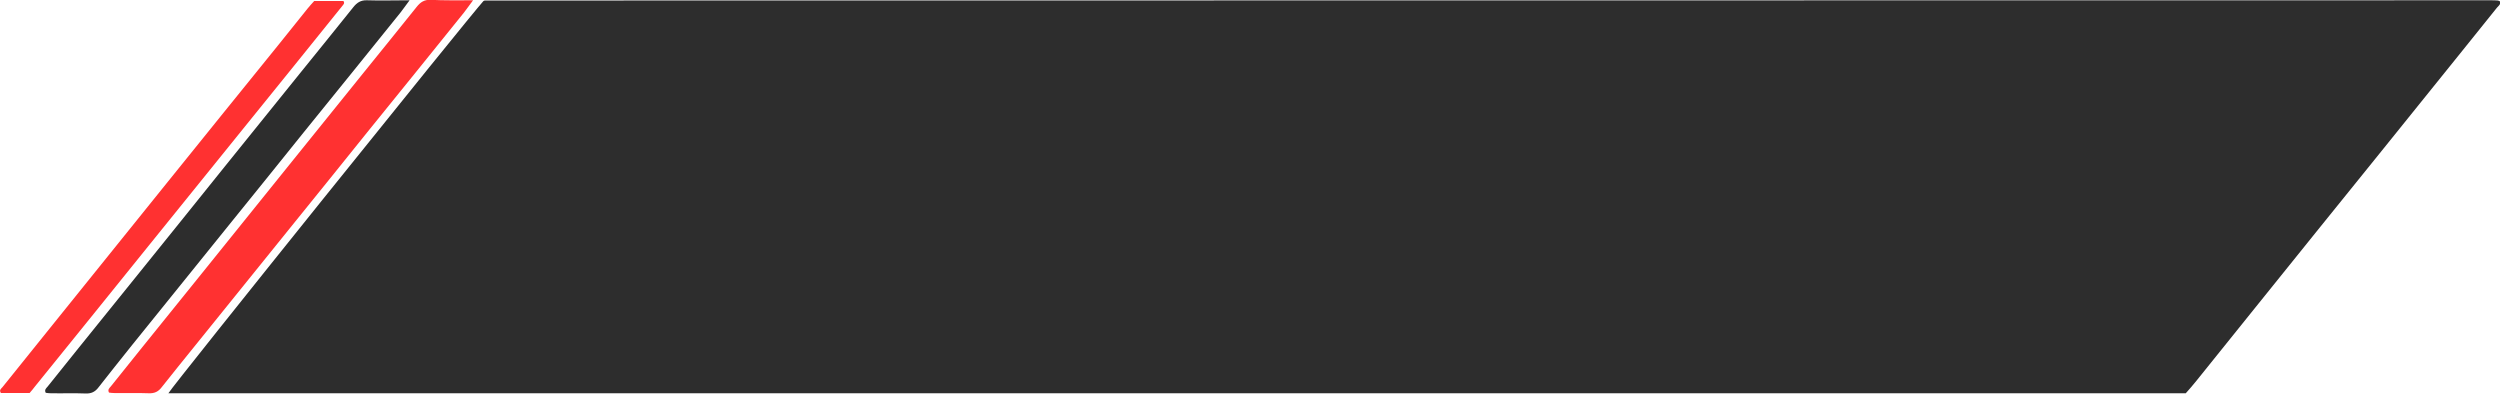
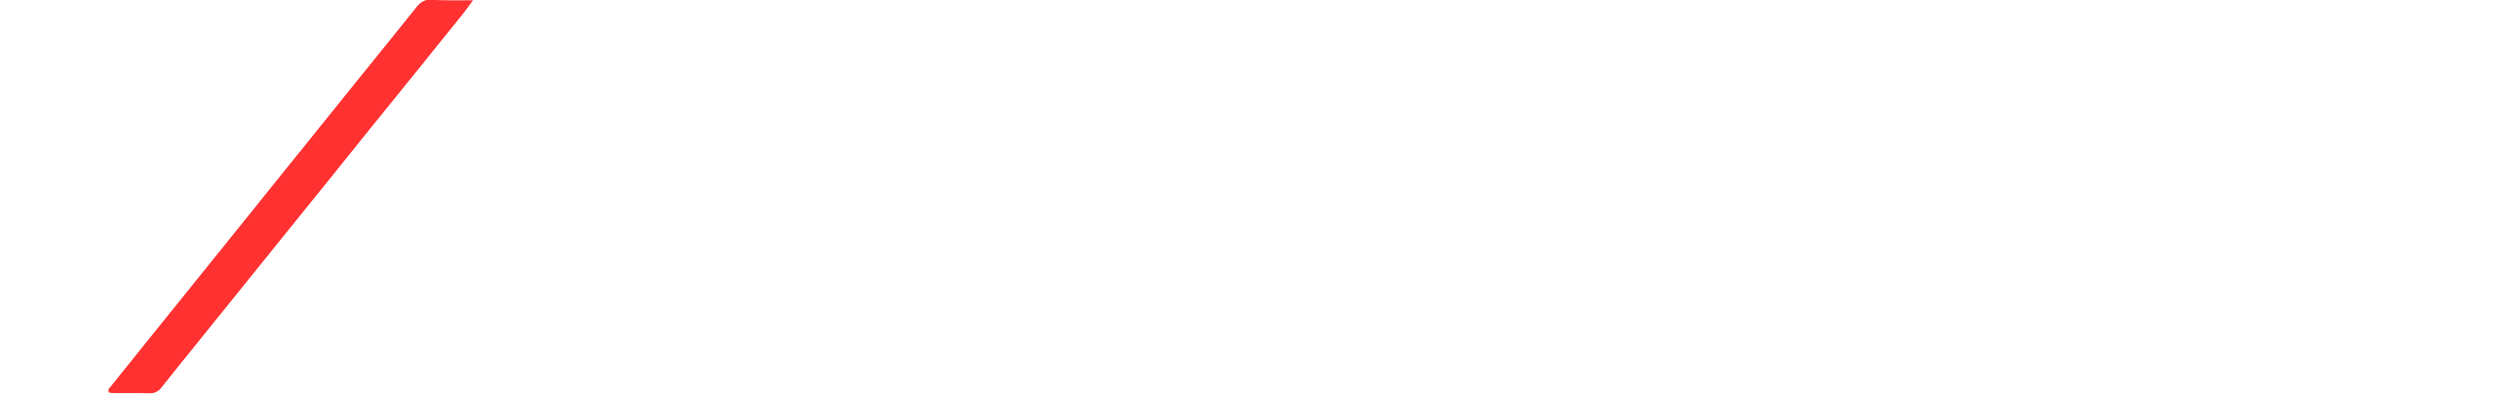
<svg xmlns="http://www.w3.org/2000/svg" fill="#2d2d2d" height="173" viewBox="0 0 1098.7 172.9" width="1099">
  <g>
-     <path d="M74,172.8c2.4-4,132.2-165.5,138.4-172.3c0.1-0.1,0.3-0.2,0.4-0.2c0.1-0.1,0.3-0.1,0.5-0.1c293.8,0,587.7-0.1,881.5-0.1 c1,0,1.9,0,2.9,0.1c0.3,0,0.6,0.2,0.9,0.3c0.6,1.3-0.5,2-1.2,2.8c-5.6,7-11.2,14-16.8,20.9c-11.3,14.1-22.7,28.1-34,42.2 c-18.5,22.9-37,45.8-55.4,68.7c-8.6,10.7-17.2,21.4-25.9,32.2c-1.5,1.9-3.1,3.7-4.7,5.5C665.2,172.8,370,172.8,74,172.8z" />
    <path d="M207.9,0.1c-1.8,2.4-2.9,4-4,5.4c-14.1,17.5-28.3,35.1-42.5,52.6c-10.8,13.4-21.6,26.9-32.5,40.3 c-14.4,17.8-28.7,35.6-43.1,53.4c-4.9,6.1-9.9,12.2-14.7,18.3c-1.5,2-3.2,2.8-5.7,2.7c-5.1-0.2-10.2,0-15.3-0.1 c-0.8,0-1.5-0.1-2.2-0.2c-0.7-1.3,0.2-2,0.8-2.7c4.6-5.8,9.2-11.5,13.8-17.2c8.6-10.7,17.3-21.4,25.9-32.1 c12.8-15.9,25.7-31.9,38.5-47.8c10.8-13.4,21.7-26.9,32.5-40.3c7.9-9.8,15.9-19.6,23.8-29.5c1.6-2,3.3-3.1,6-3 C195,0.2,200.9,0.1,207.9,0.1z" fill="#ff3131" />
-     <path d="M13,172.7c-4.5,0-8.6,0-12.6,0c-0.9-1.3,0.1-1.9,0.7-2.6c7.4-9.2,14.8-18.4,22.2-27.6 c16.8-20.9,33.7-41.8,50.5-62.7c16.3-20.2,32.5-40.3,48.8-60.4c4.2-5.2,8.4-10.5,12.6-15.7c0.9-1.1,1.9-2.2,2.9-3.3 c4.3,0,8.6,0,12.8,0c0.7,0.9,0.1,1.5-0.4,2.1c-13.9,17.3-27.9,34.6-41.9,51.9C94.2,72.2,79.8,90.1,65.3,108 c-16.7,20.7-33.3,41.3-50,61.9C14.7,170.8,13.9,171.6,13,172.7z" fill="#ff3131" />
-     <path d="M180,0.1c-1.8,2.4-2.9,4-4,5.4c-14.1,17.5-28.3,35.1-42.5,52.6c-10.8,13.4-21.6,26.9-32.5,40.3 c-14.4,17.8-28.7,35.6-43.1,53.4C53,158,48.1,164,43.3,170.2c-1.5,2-3.2,2.8-5.7,2.7c-5.1-0.2-10.2,0-15.3-0.1 c-0.8,0-1.5-0.1-2.2-0.2c-0.7-1.3,0.2-2,0.8-2.7c4.6-5.8,9.2-11.5,13.8-17.2c8.6-10.7,17.3-21.4,25.9-32.1 C73.3,104.8,86.2,88.9,99,72.9c10.8-13.4,21.7-26.9,32.5-40.3c7.9-9.8,15.9-19.6,23.8-29.5c1.6-2,3.3-3.1,6-3 C167.2,0.3,173.1,0.1,180,0.1z" fill="#2d2d2d" />
  </g>
</svg>